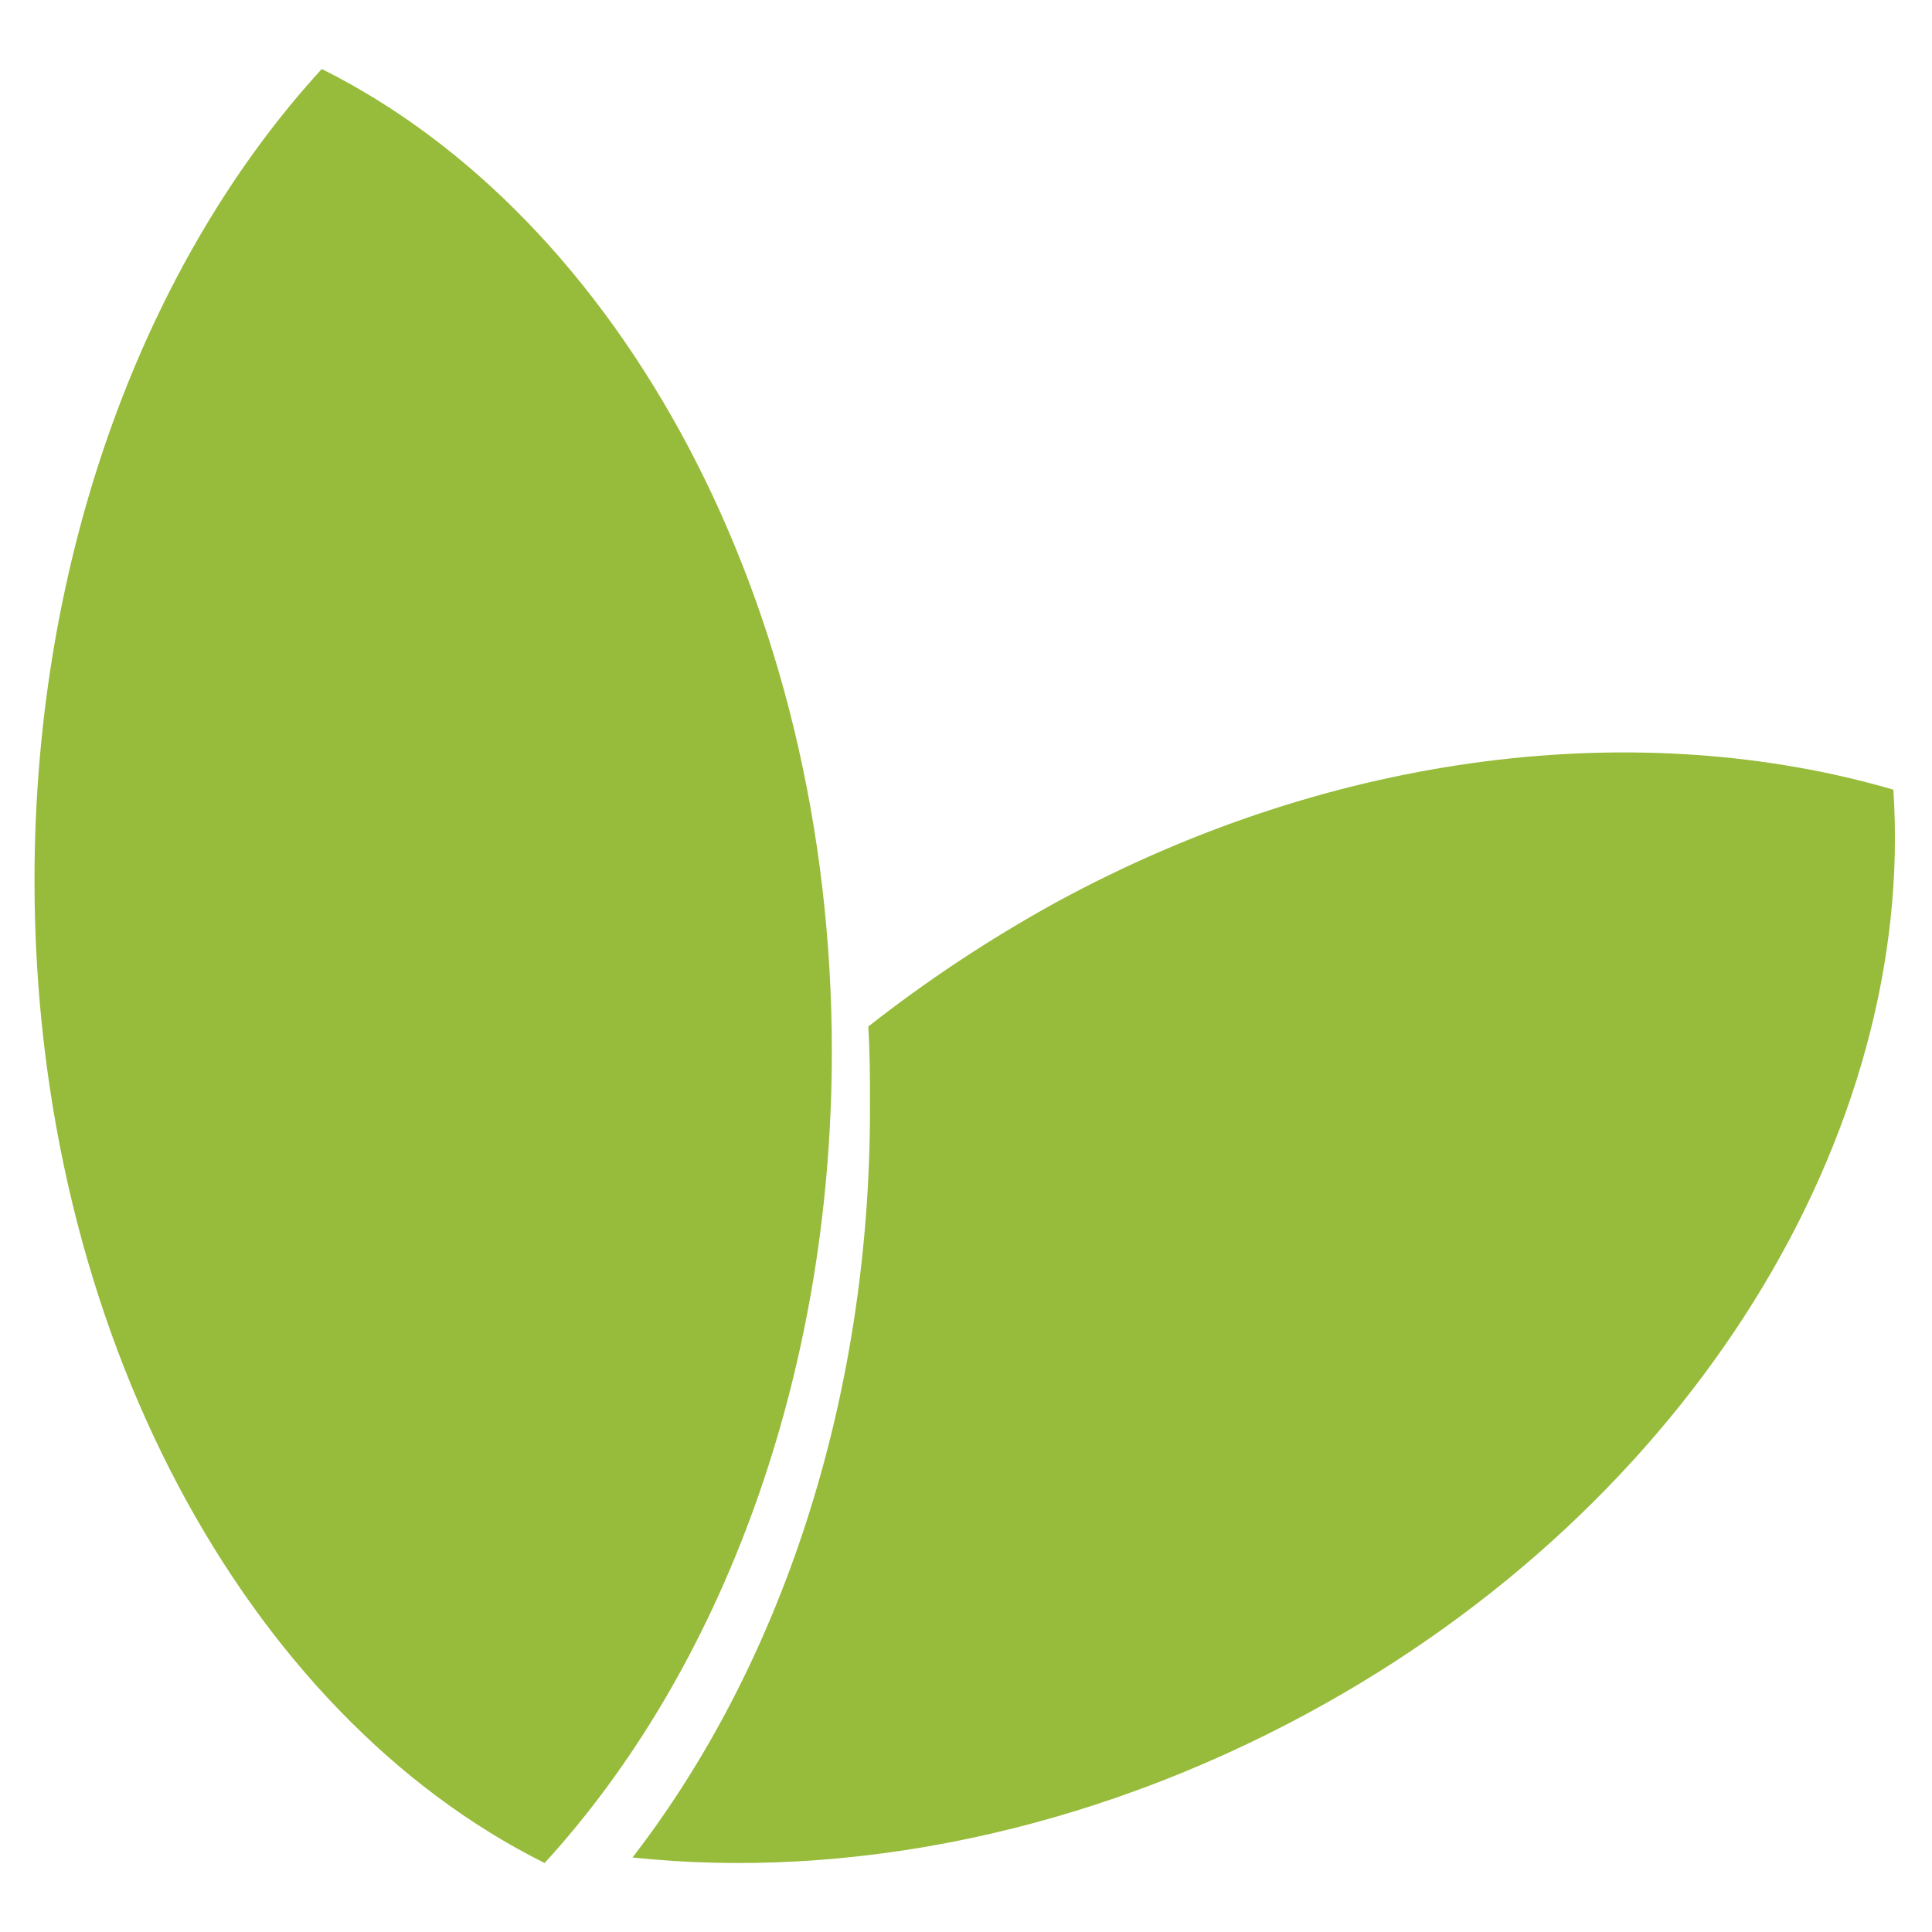
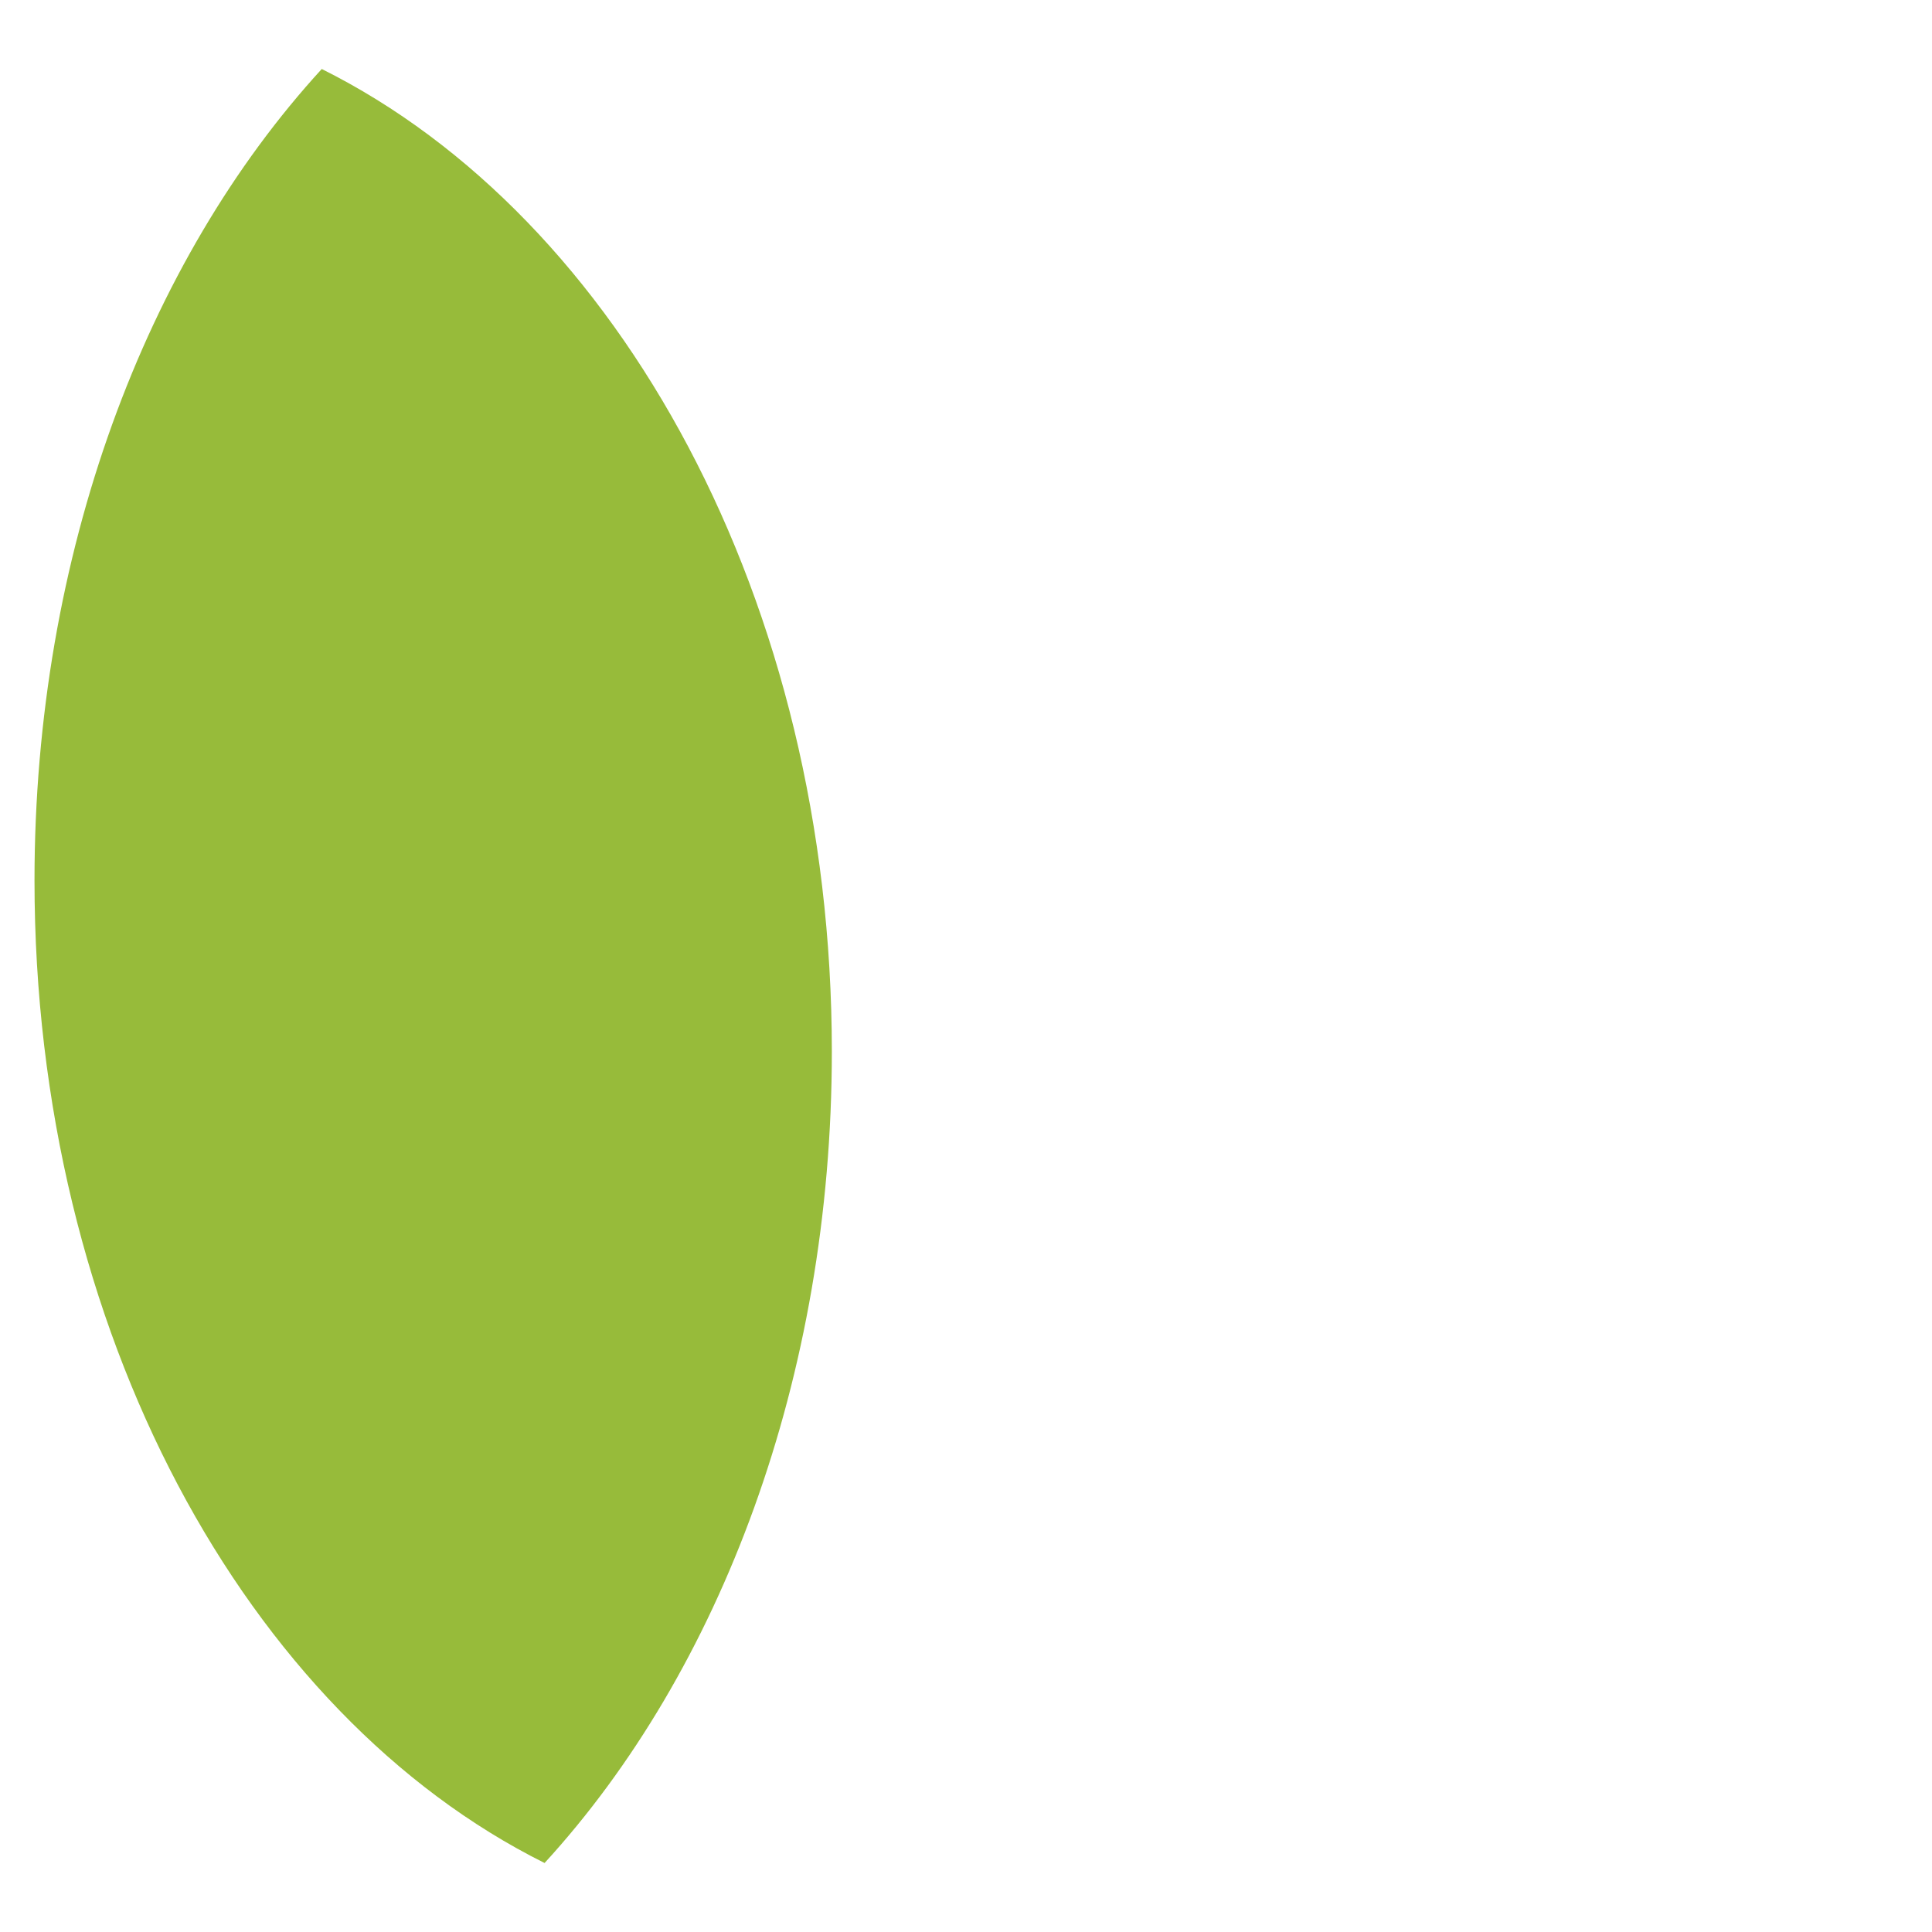
<svg xmlns="http://www.w3.org/2000/svg" width="280" height="280" viewBox="0 0 280 280" fill="none">
  <path fill-rule="evenodd" clip-rule="evenodd" d="M120.556 152.393C120.556 87.14 89.774 31.498 46.63 10C21.148 37.821 5 80.311 5 127.607C5 192.86 35.781 248.502 78.925 270C104.408 242.179 120.556 199.689 120.556 152.393Z" fill="#97BB3A" />
-   <path fill-rule="evenodd" clip-rule="evenodd" d="M152.915 130.853C143.298 136.155 134.186 142.214 125.834 148.778C126.087 152.565 126.087 156.604 126.087 160.644C126.087 203.31 112.926 241.684 91.667 269.202C122.797 272.484 157.471 265.668 189.613 248.248C245.547 217.952 277.69 163.926 274.399 114.443C237.954 103.84 193.663 108.637 152.915 130.853Z" fill="#97BB3A" />
</svg>